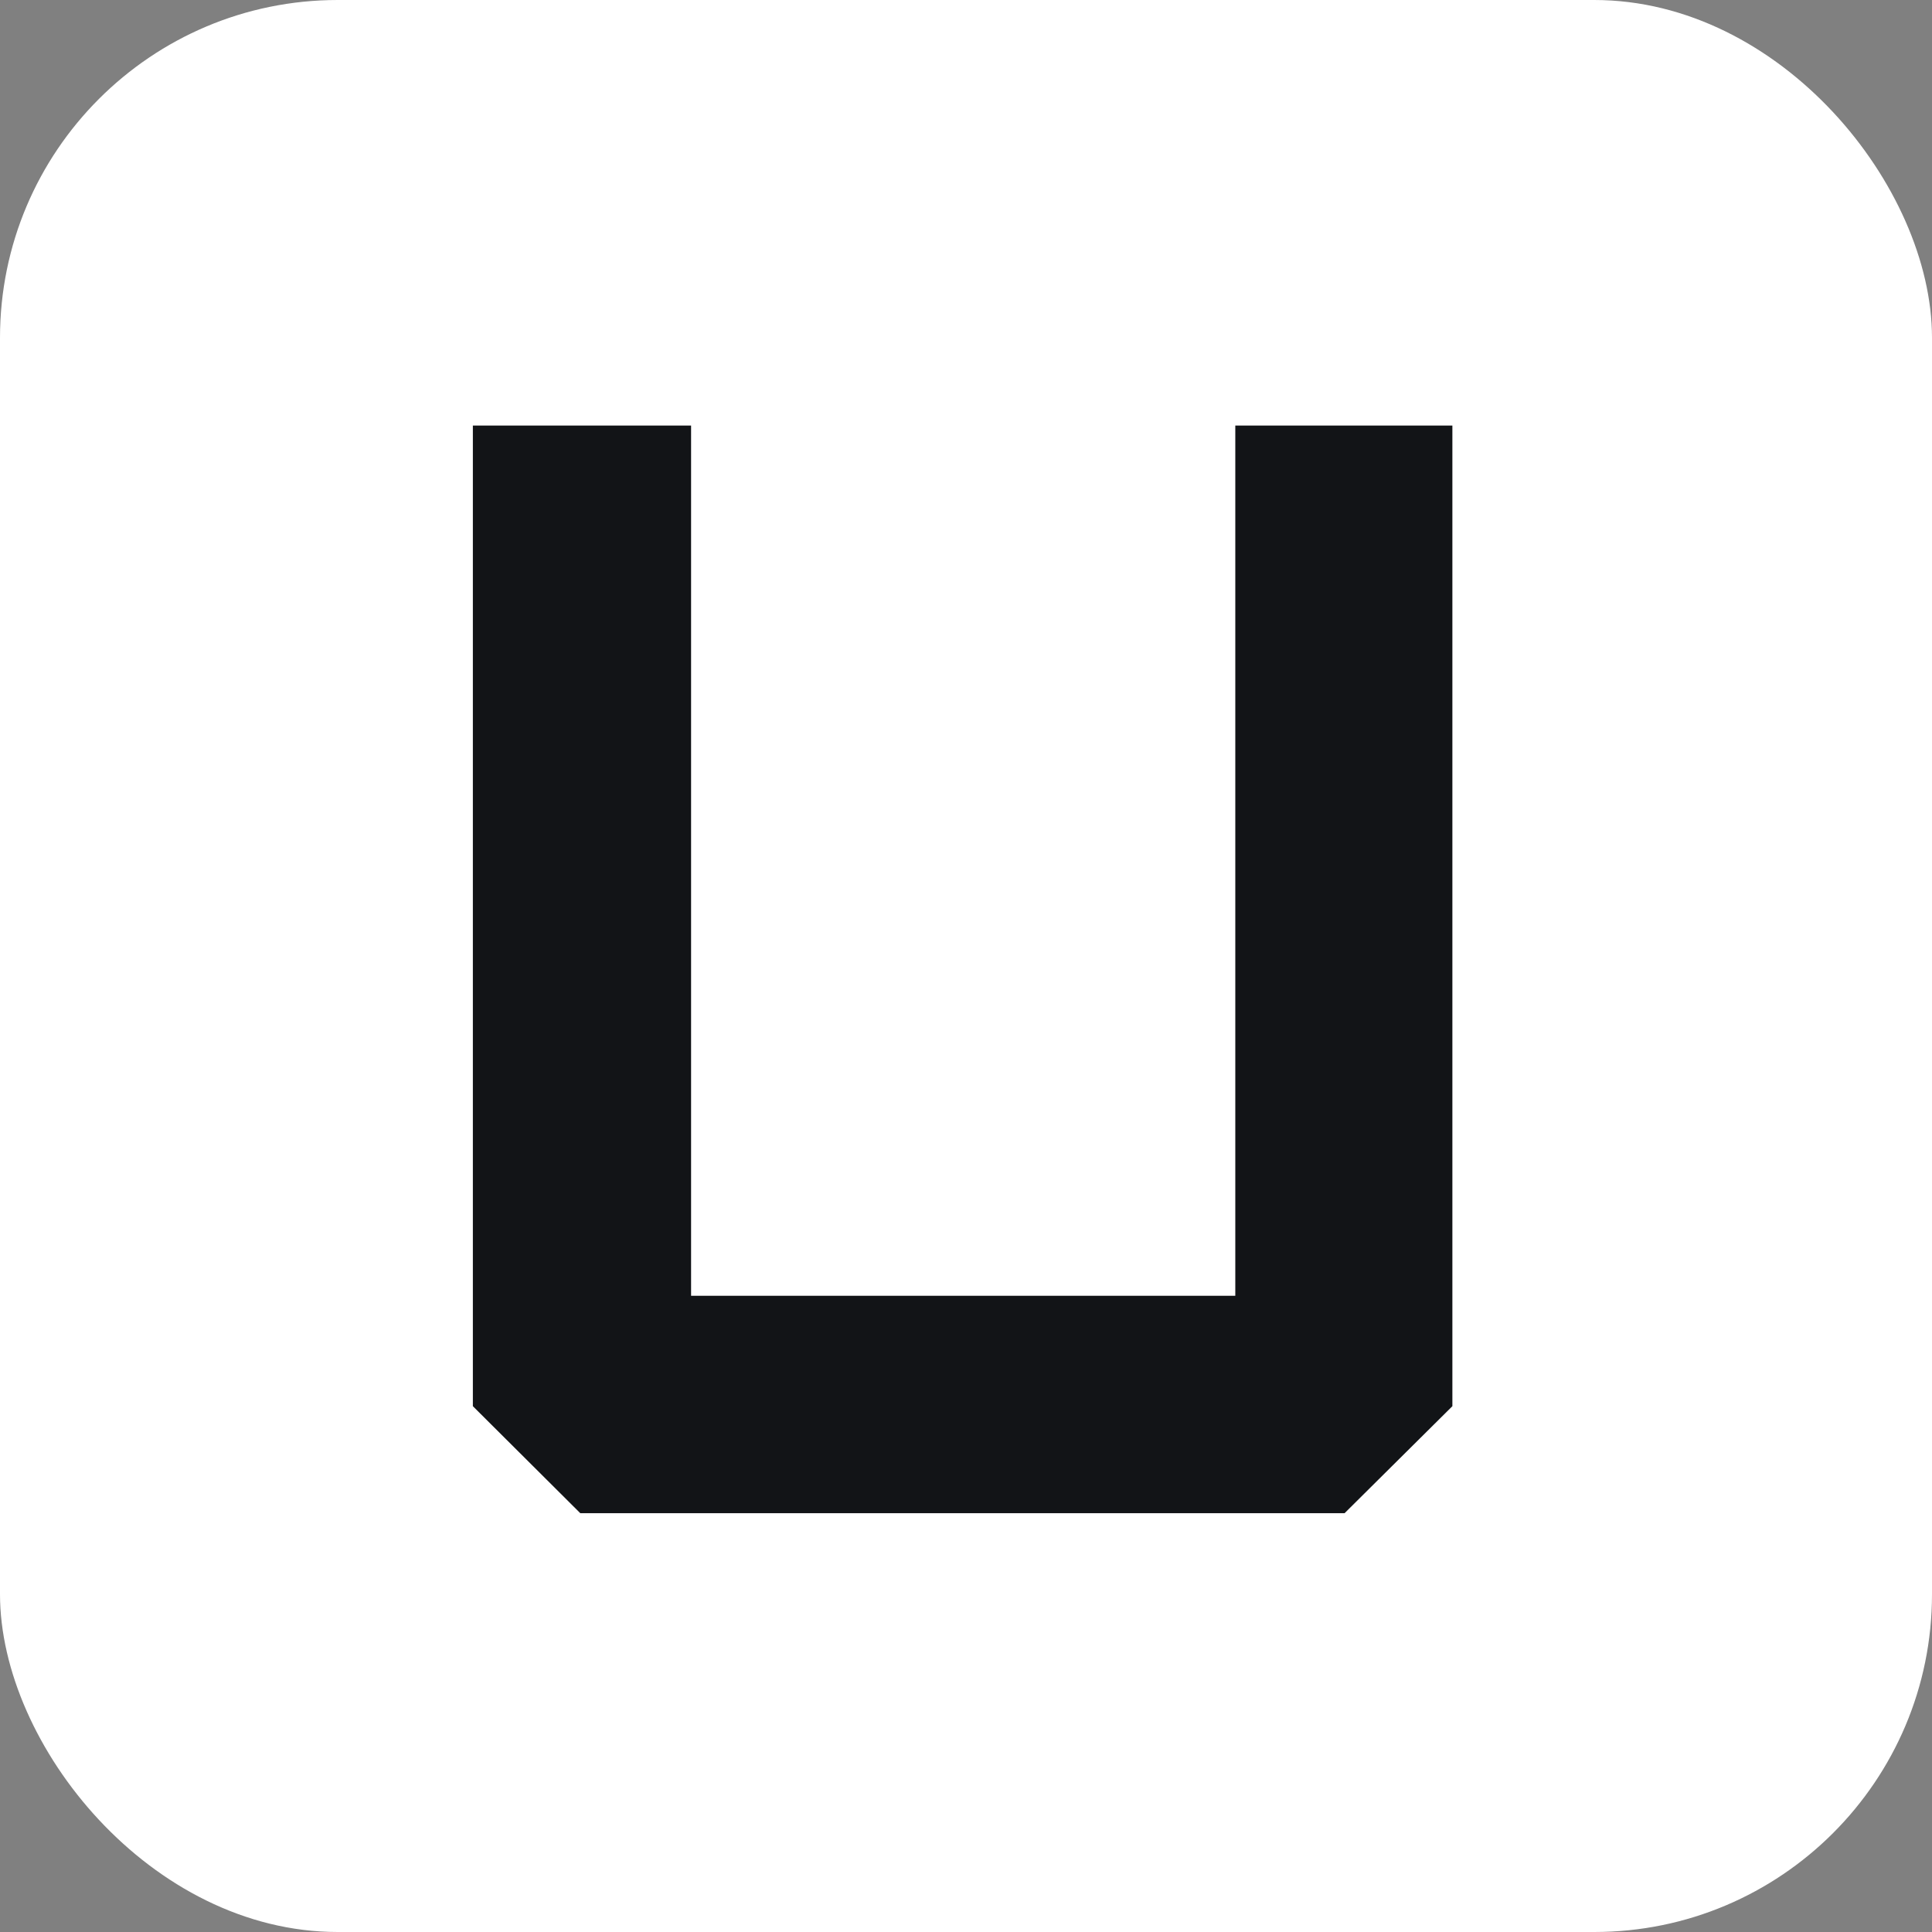
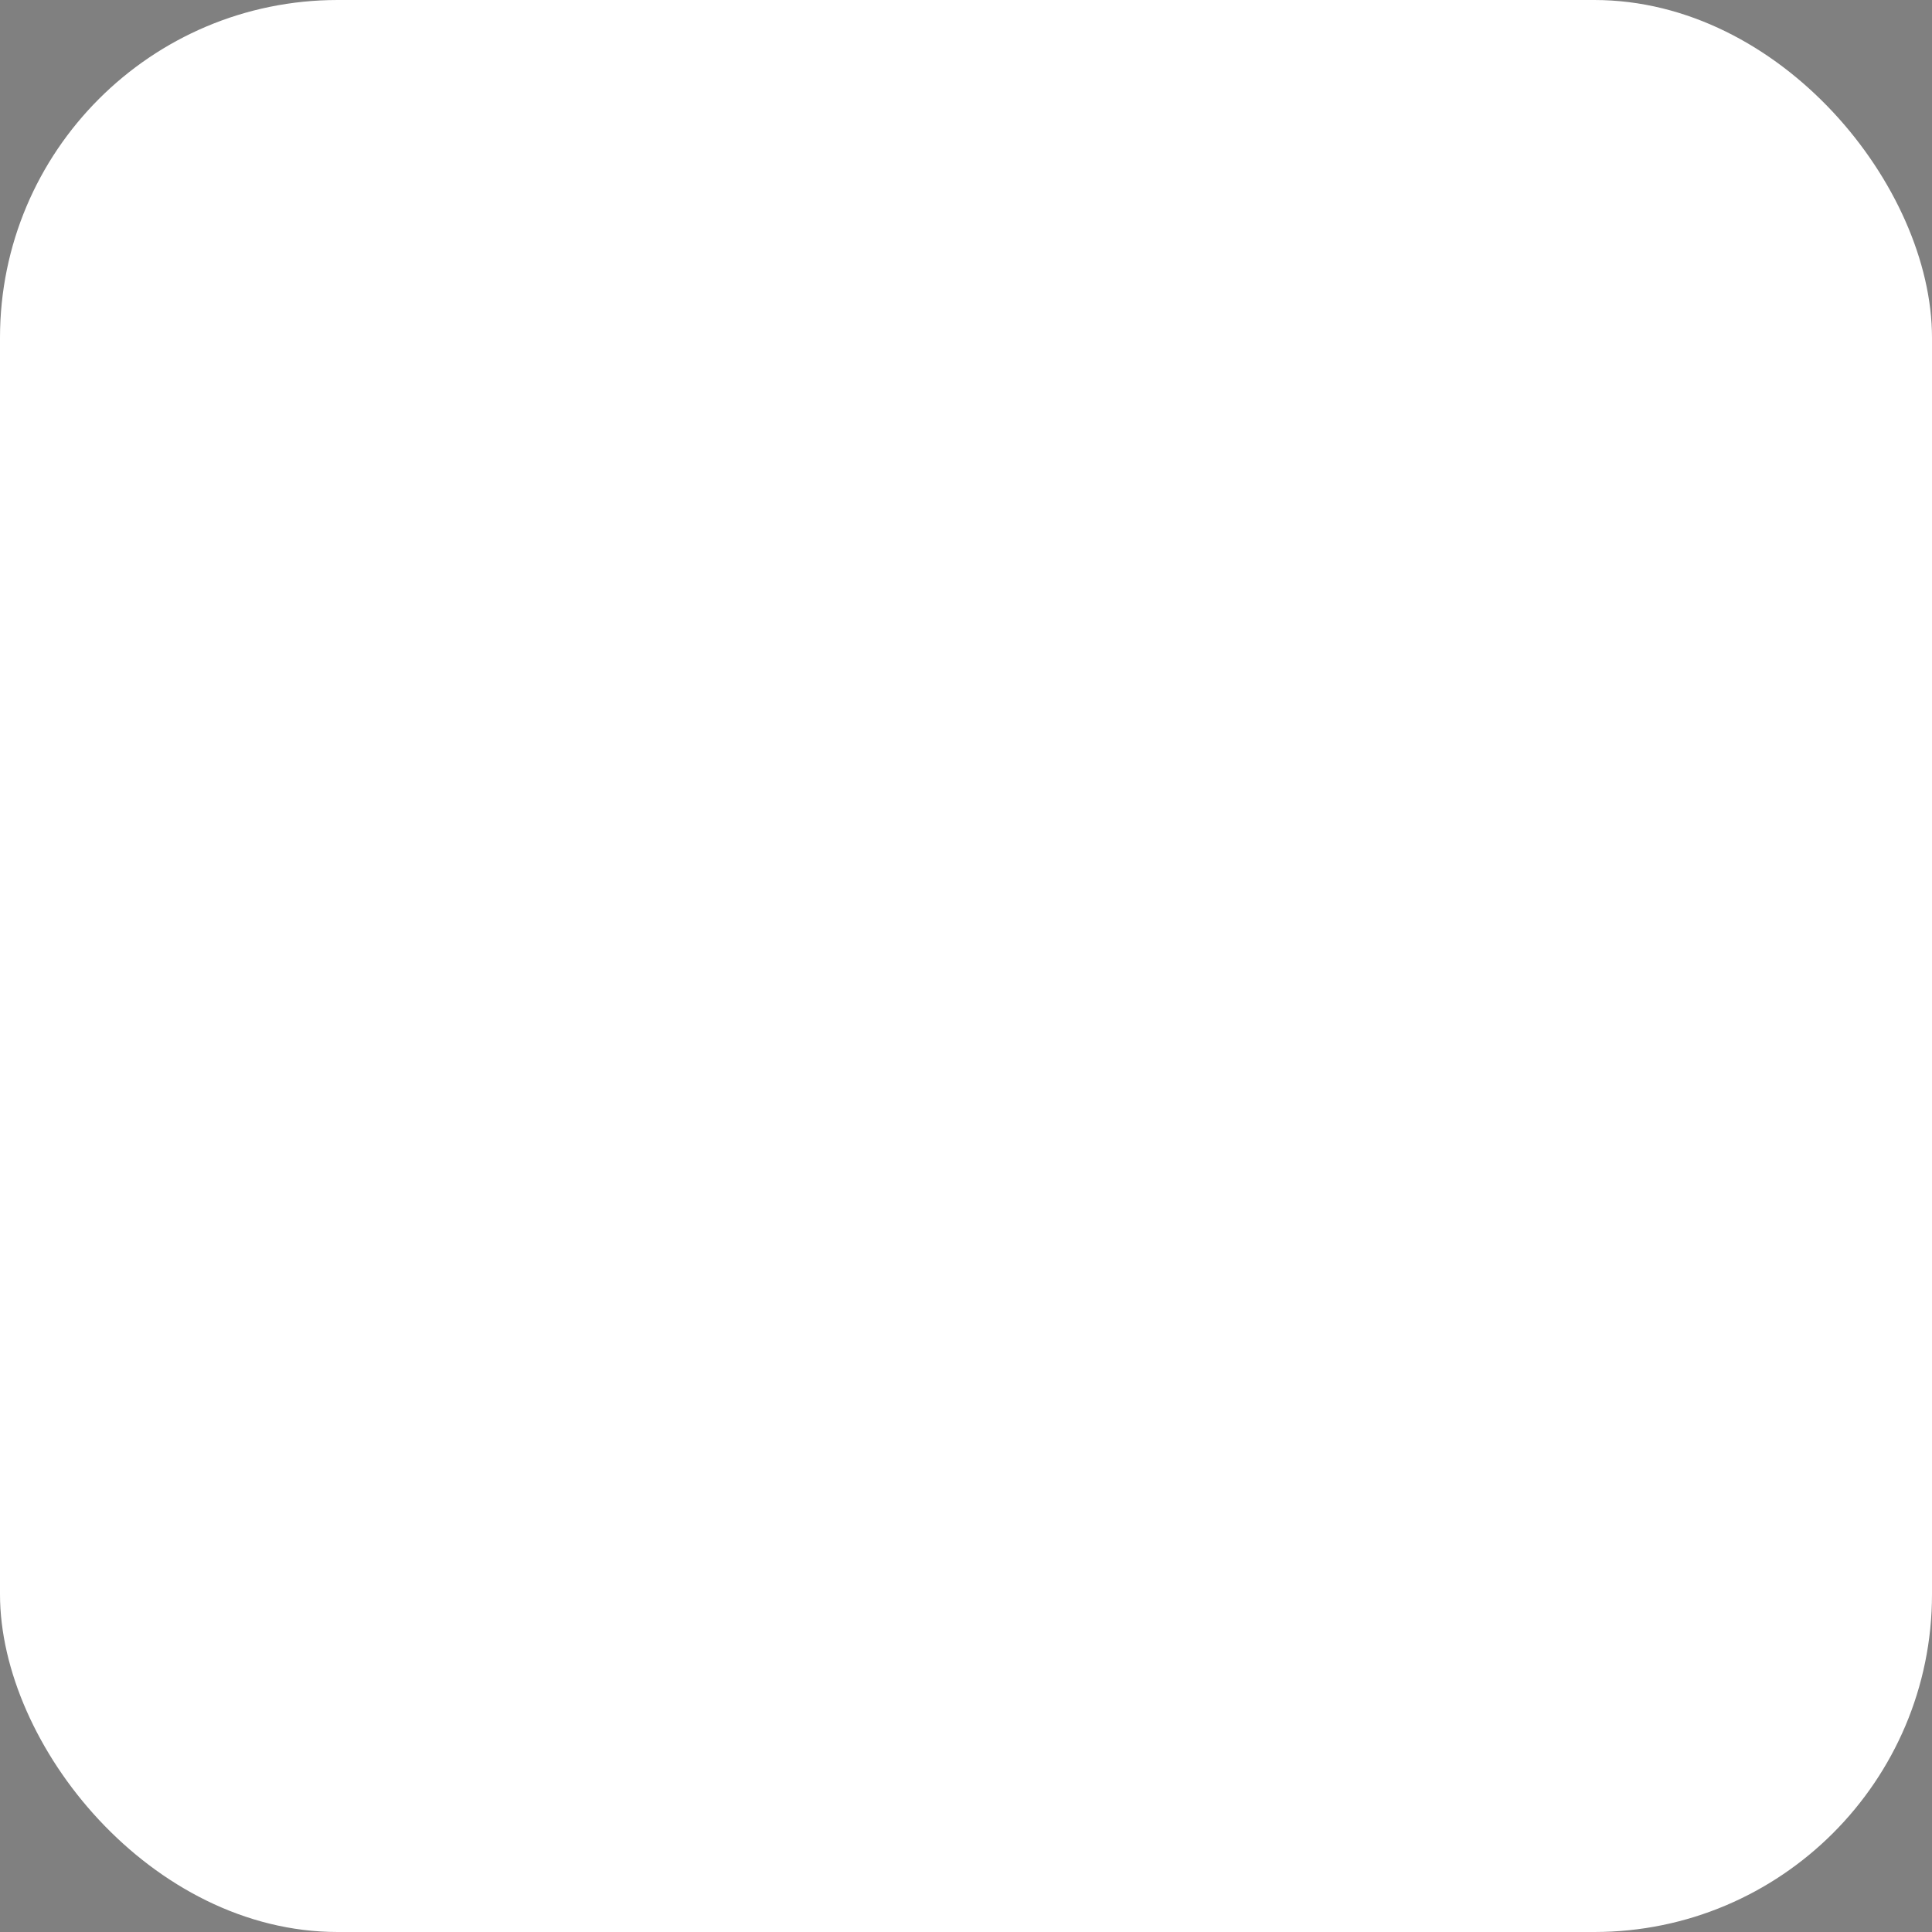
<svg xmlns="http://www.w3.org/2000/svg" width="286" height="286" viewBox="0 0 286 286" fill="none">
  <rect x="0" y="0" width="286" height="286" fill="#808080" stroke="none" />
  <rect width="286" height="286" rx="50" fill="white" />
-   <path d="M70 63V208.162L85.9 224H199.044L215 208.162V63H182.865V191.822H102.303V63H70Z" fill="#121417" />
</svg>